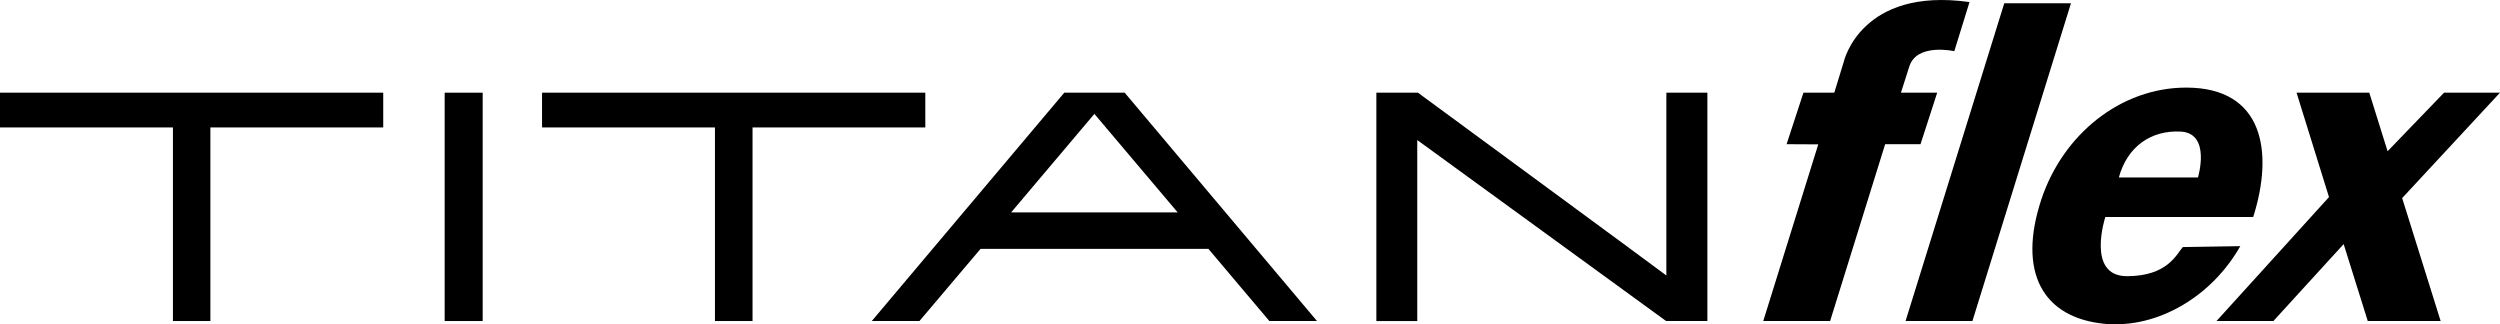
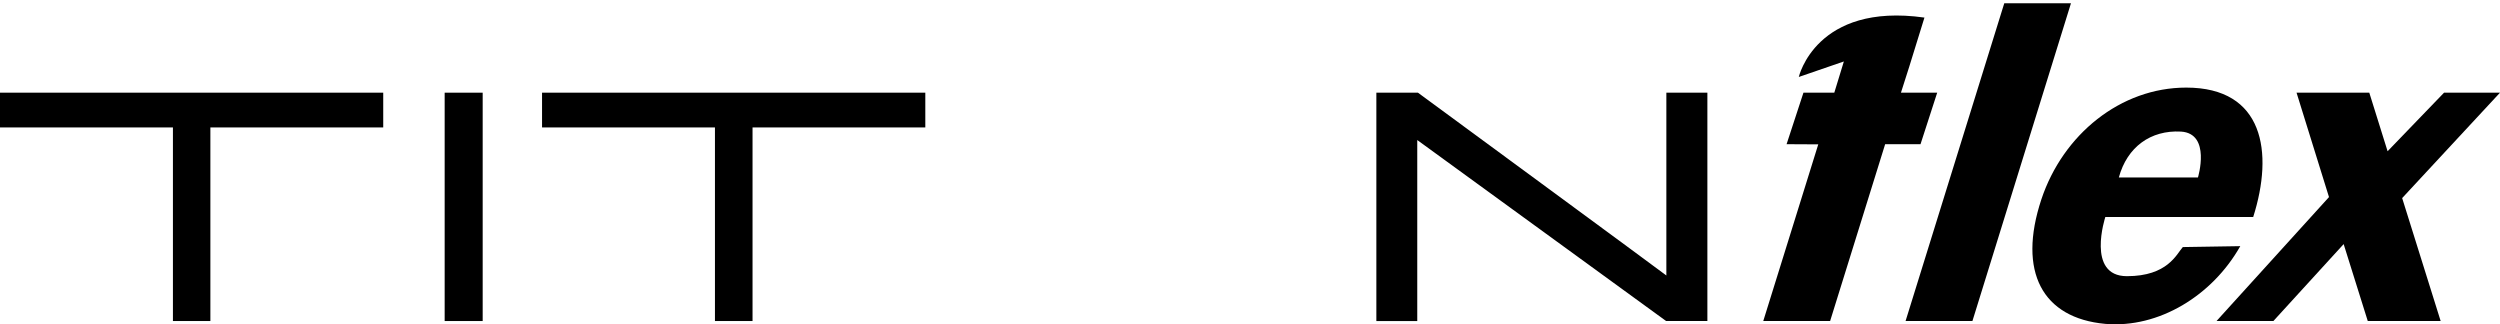
<svg xmlns="http://www.w3.org/2000/svg" xmlns:ns1="http://www.inkscape.org/namespaces/inkscape" xmlns:ns2="http://sodipodi.sourceforge.net/DTD/sodipodi-0.dtd" version="1.1" id="Ebene_1" x="0px" y="0px" width="267.991" height="34.764" viewBox="0 0 267.991 34.764" enable-background="new 0 0 267.991 34.764" xml:space="preserve" ns1:version="0.91 r" ns2:docname="TITANflex.svg">
  <defs id="defs25" />
  <ns2:namedview pagecolor="#ffffff" bordercolor="#666666" borderopacity="1" objecttolerance="10" gridtolerance="10" guidetolerance="10" ns1:pageopacity="0" ns1:pageshadow="2" ns1:window-width="640" ns1:window-height="480" id="namedview23" showgrid="false" ns1:zoom="1.8358826" ns1:cx="133.9955" ns1:cy="17.382384" ns1:window-x="0" ns1:window-y="0" ns1:window-maximized="0" ns1:current-layer="Ebene_1" />
  <g id="g3" transform="translate(0,-6.7211194e-5)">
    <polygon points="255.941,16.212 253.979,9.934 246.181,9.934 249.66,21.126 237.602,34.413 243.698,34.413 251.231,26.166 253.816,34.413 261.629,34.413 257.503,21.234 267.991,9.934 261.994,9.934 " id="polygon5" style="fill:#000000" />
    <path d="m 241.535,23.263 c 2.213,-6.967 1.122,-13.873 -7.175,-13.873 -7.051,0 -13.218,5.03 -15.532,11.98 -2.572,7.764 0.104,12.729 6.854,13.349 5.733,0.49 11.479,-3.034 14.468,-8.333 l -6.159,0.099 c -0.672,0.757 -1.628,3.121 -5.991,3.121 -4.398,0 -2.316,-6.343 -2.316,-6.343 l 15.851,0 z m -7.744,-9.157 c 3.252,0.2 1.822,4.916 1.822,4.916 l -8.48,0 c 0.89,-3.272 3.417,-5.094 6.658,-4.916" id="path7" ns1:connector-curvature="0" style="fill:#000000" />
    <polygon points="58.106,9.934 58.106,13.661 76.64,13.661 76.64,34.413 80.669,34.413 80.669,13.661 99.19,13.661 99.19,9.934 " id="polygon9" style="fill:#000000" />
    <polygon points="0,9.934 0,13.661 18.537,13.661 18.537,34.413 22.552,34.413 22.552,13.661 41.081,13.661 41.081,9.934 " id="polygon11" style="fill:#000000" />
    <rect x="47.666" y="9.935" width="4.075" height="24.479" id="rect13" style="fill:#000000" />
-     <path d="m 197.655,6.588 -1.024,3.345 -3.307,0 -1.809,5.524 3.396,0.018 -5.896,18.938 7.167,0 5.899,-18.956 3.791,0 1.789,-5.524 -3.886,0 0.888,-2.783 c 0.787,-2.577 4.831,-1.663 4.831,-1.663 l 1.63,-5.265 c -11.64,-1.642 -13.469,6.366 -13.469,6.366" id="path15" ns1:connector-curvature="0" style="fill:#000000" />
+     <path d="m 197.655,6.588 -1.024,3.345 -3.307,0 -1.809,5.524 3.396,0.018 -5.896,18.938 7.167,0 5.899,-18.956 3.791,0 1.789,-5.524 -3.886,0 0.888,-2.783 l 1.63,-5.265 c -11.64,-1.642 -13.469,6.366 -13.469,6.366" id="path15" ns1:connector-curvature="0" style="fill:#000000" />
    <polygon points="204.27,34.413 211.437,34.413 222,0.35 214.851,0.35 " id="polygon17" style="fill:#000000" />
-     <path d="m 136.071,34.413 5.107,0 -20.618,-24.478 -3.245,0 -3.228,0 -20.634,24.478 5.109,0 6.547,-7.734 24.429,0 6.533,7.734 z m -18.757,-11.642 -8.926,0 8.926,-10.562 8.931,10.562 -8.931,0 z" id="path19" ns1:connector-curvature="0" style="fill:#000000" />
    <path d="m 183.025,34.413 0,-24.478 -4.397,0 0,19.597 C 178.381,29.316 151.997,9.935 151.997,9.935 l -4.456,0 0,24.479 4.384,0 0,-19.402 26.675,19.401 4.425,0 z" id="path21" ns1:connector-curvature="0" style="fill:#000000" />
  </g>
</svg>